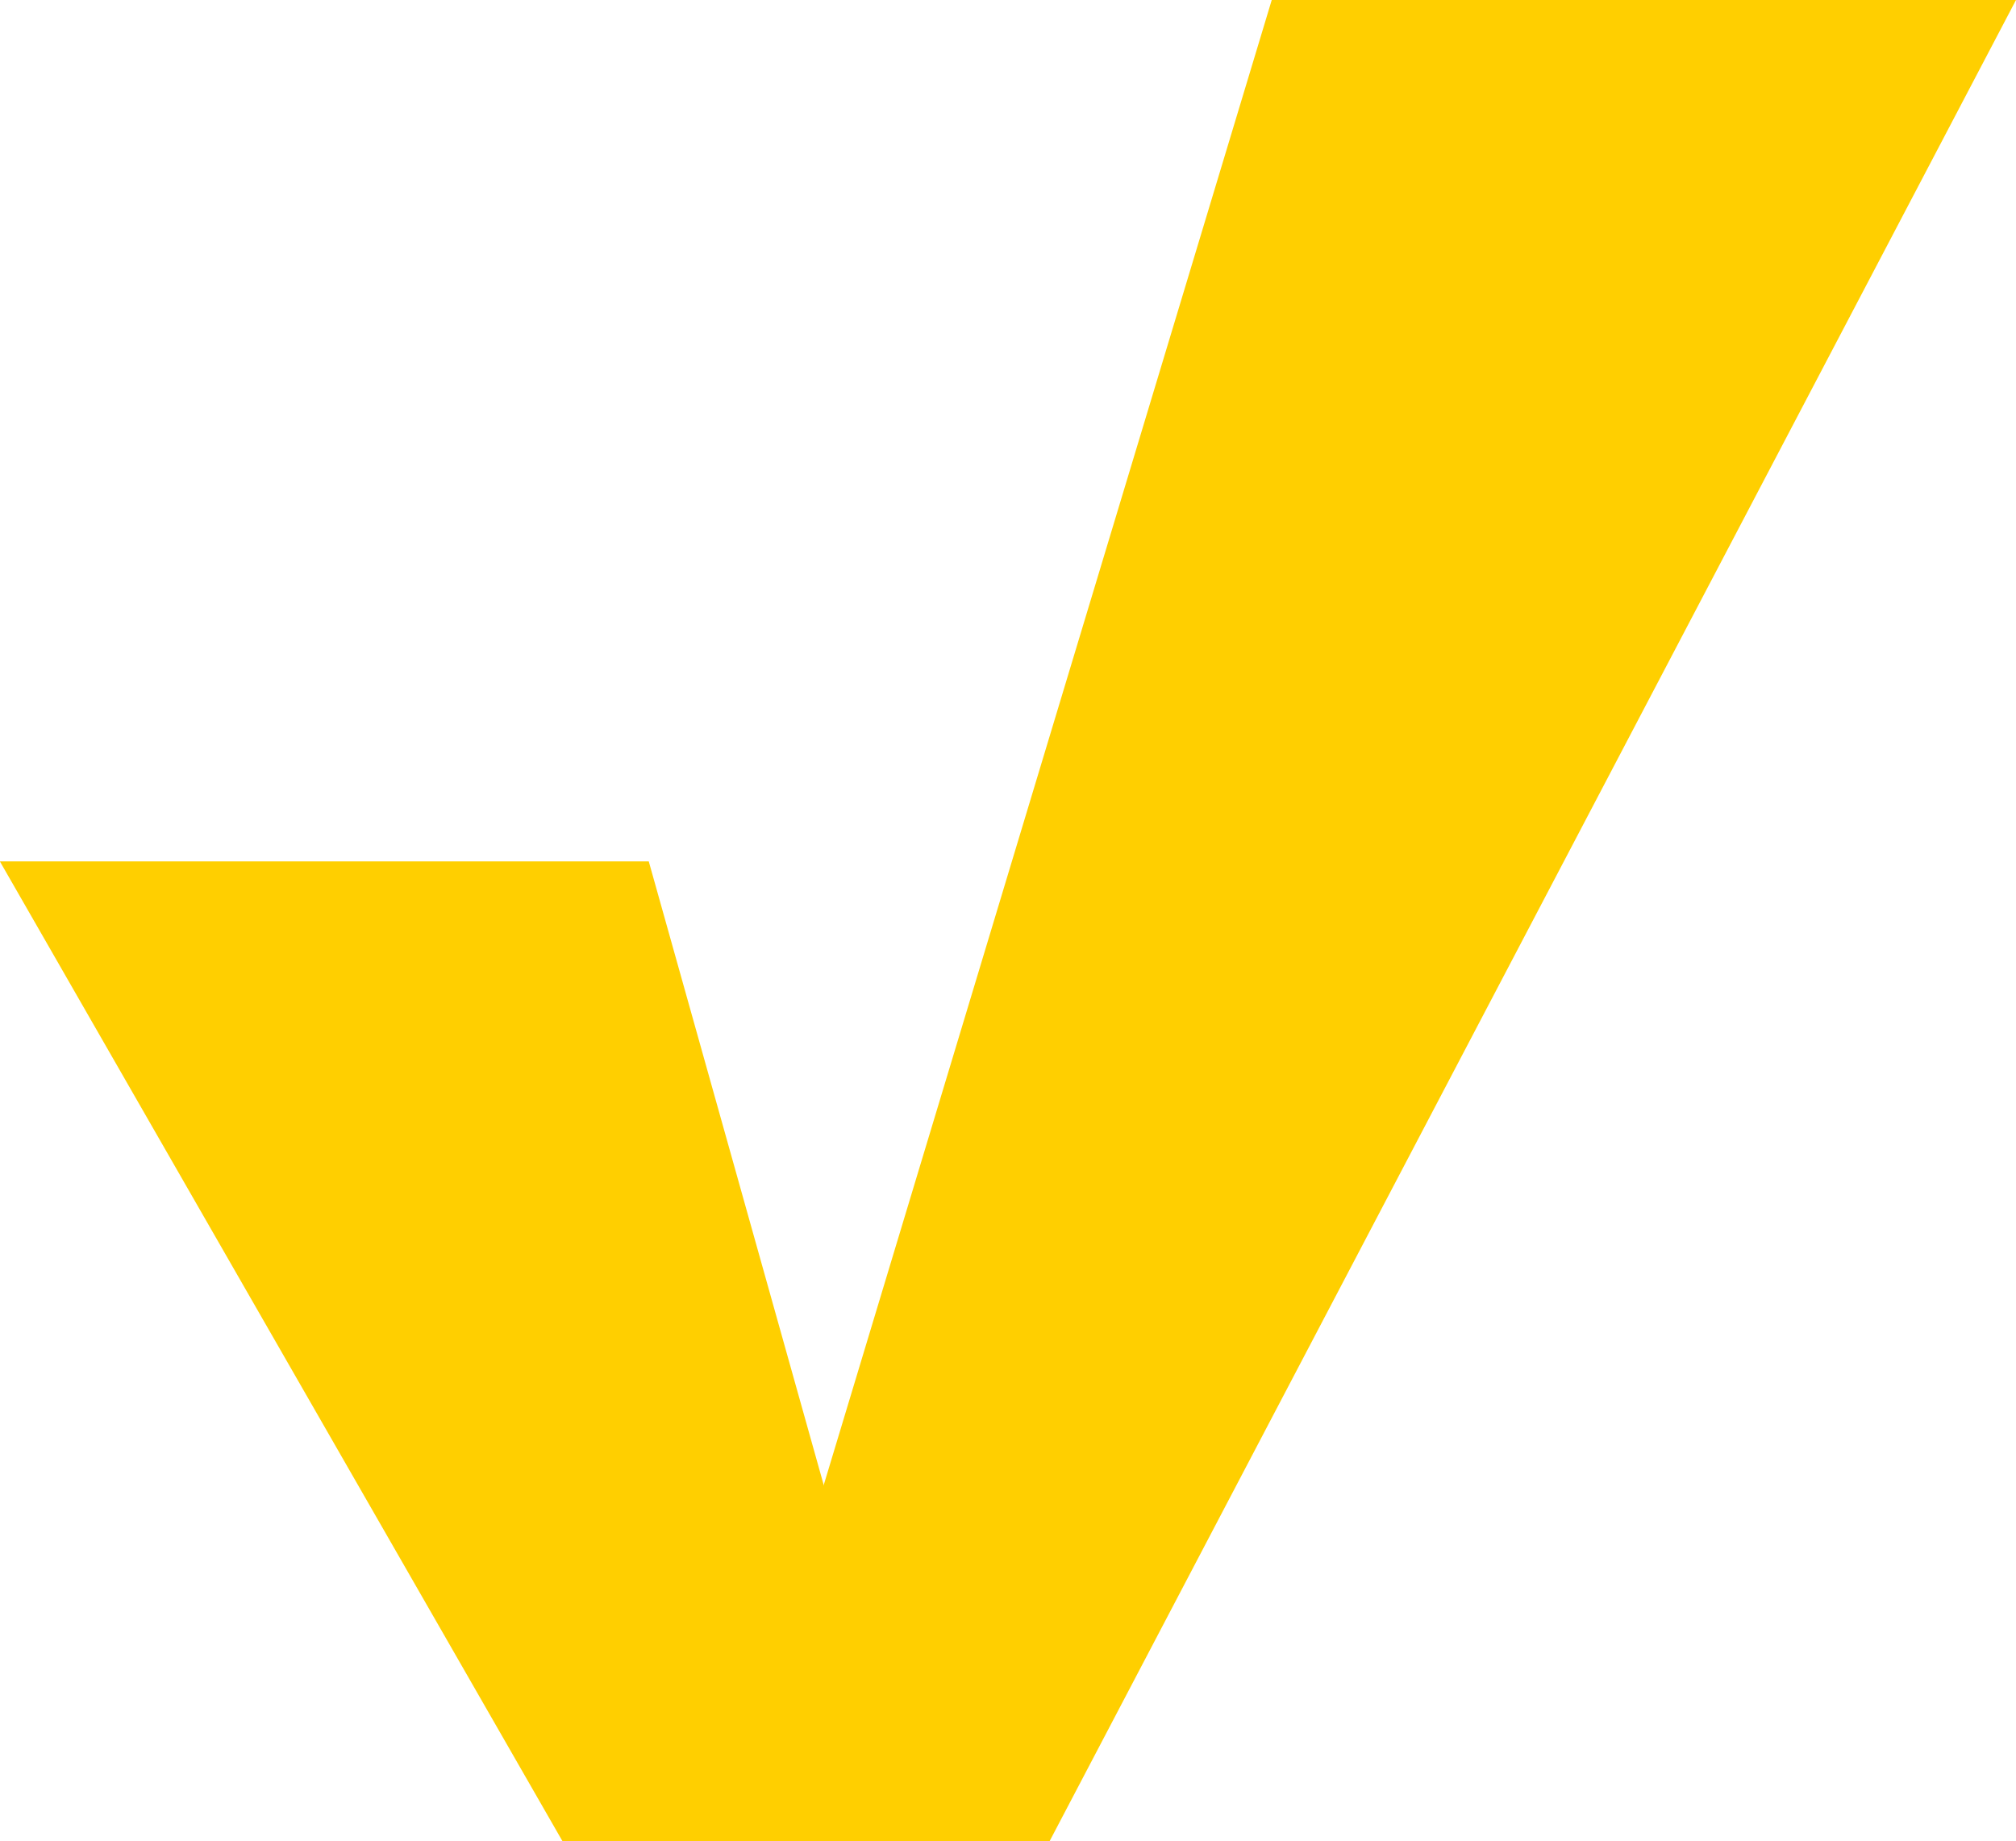
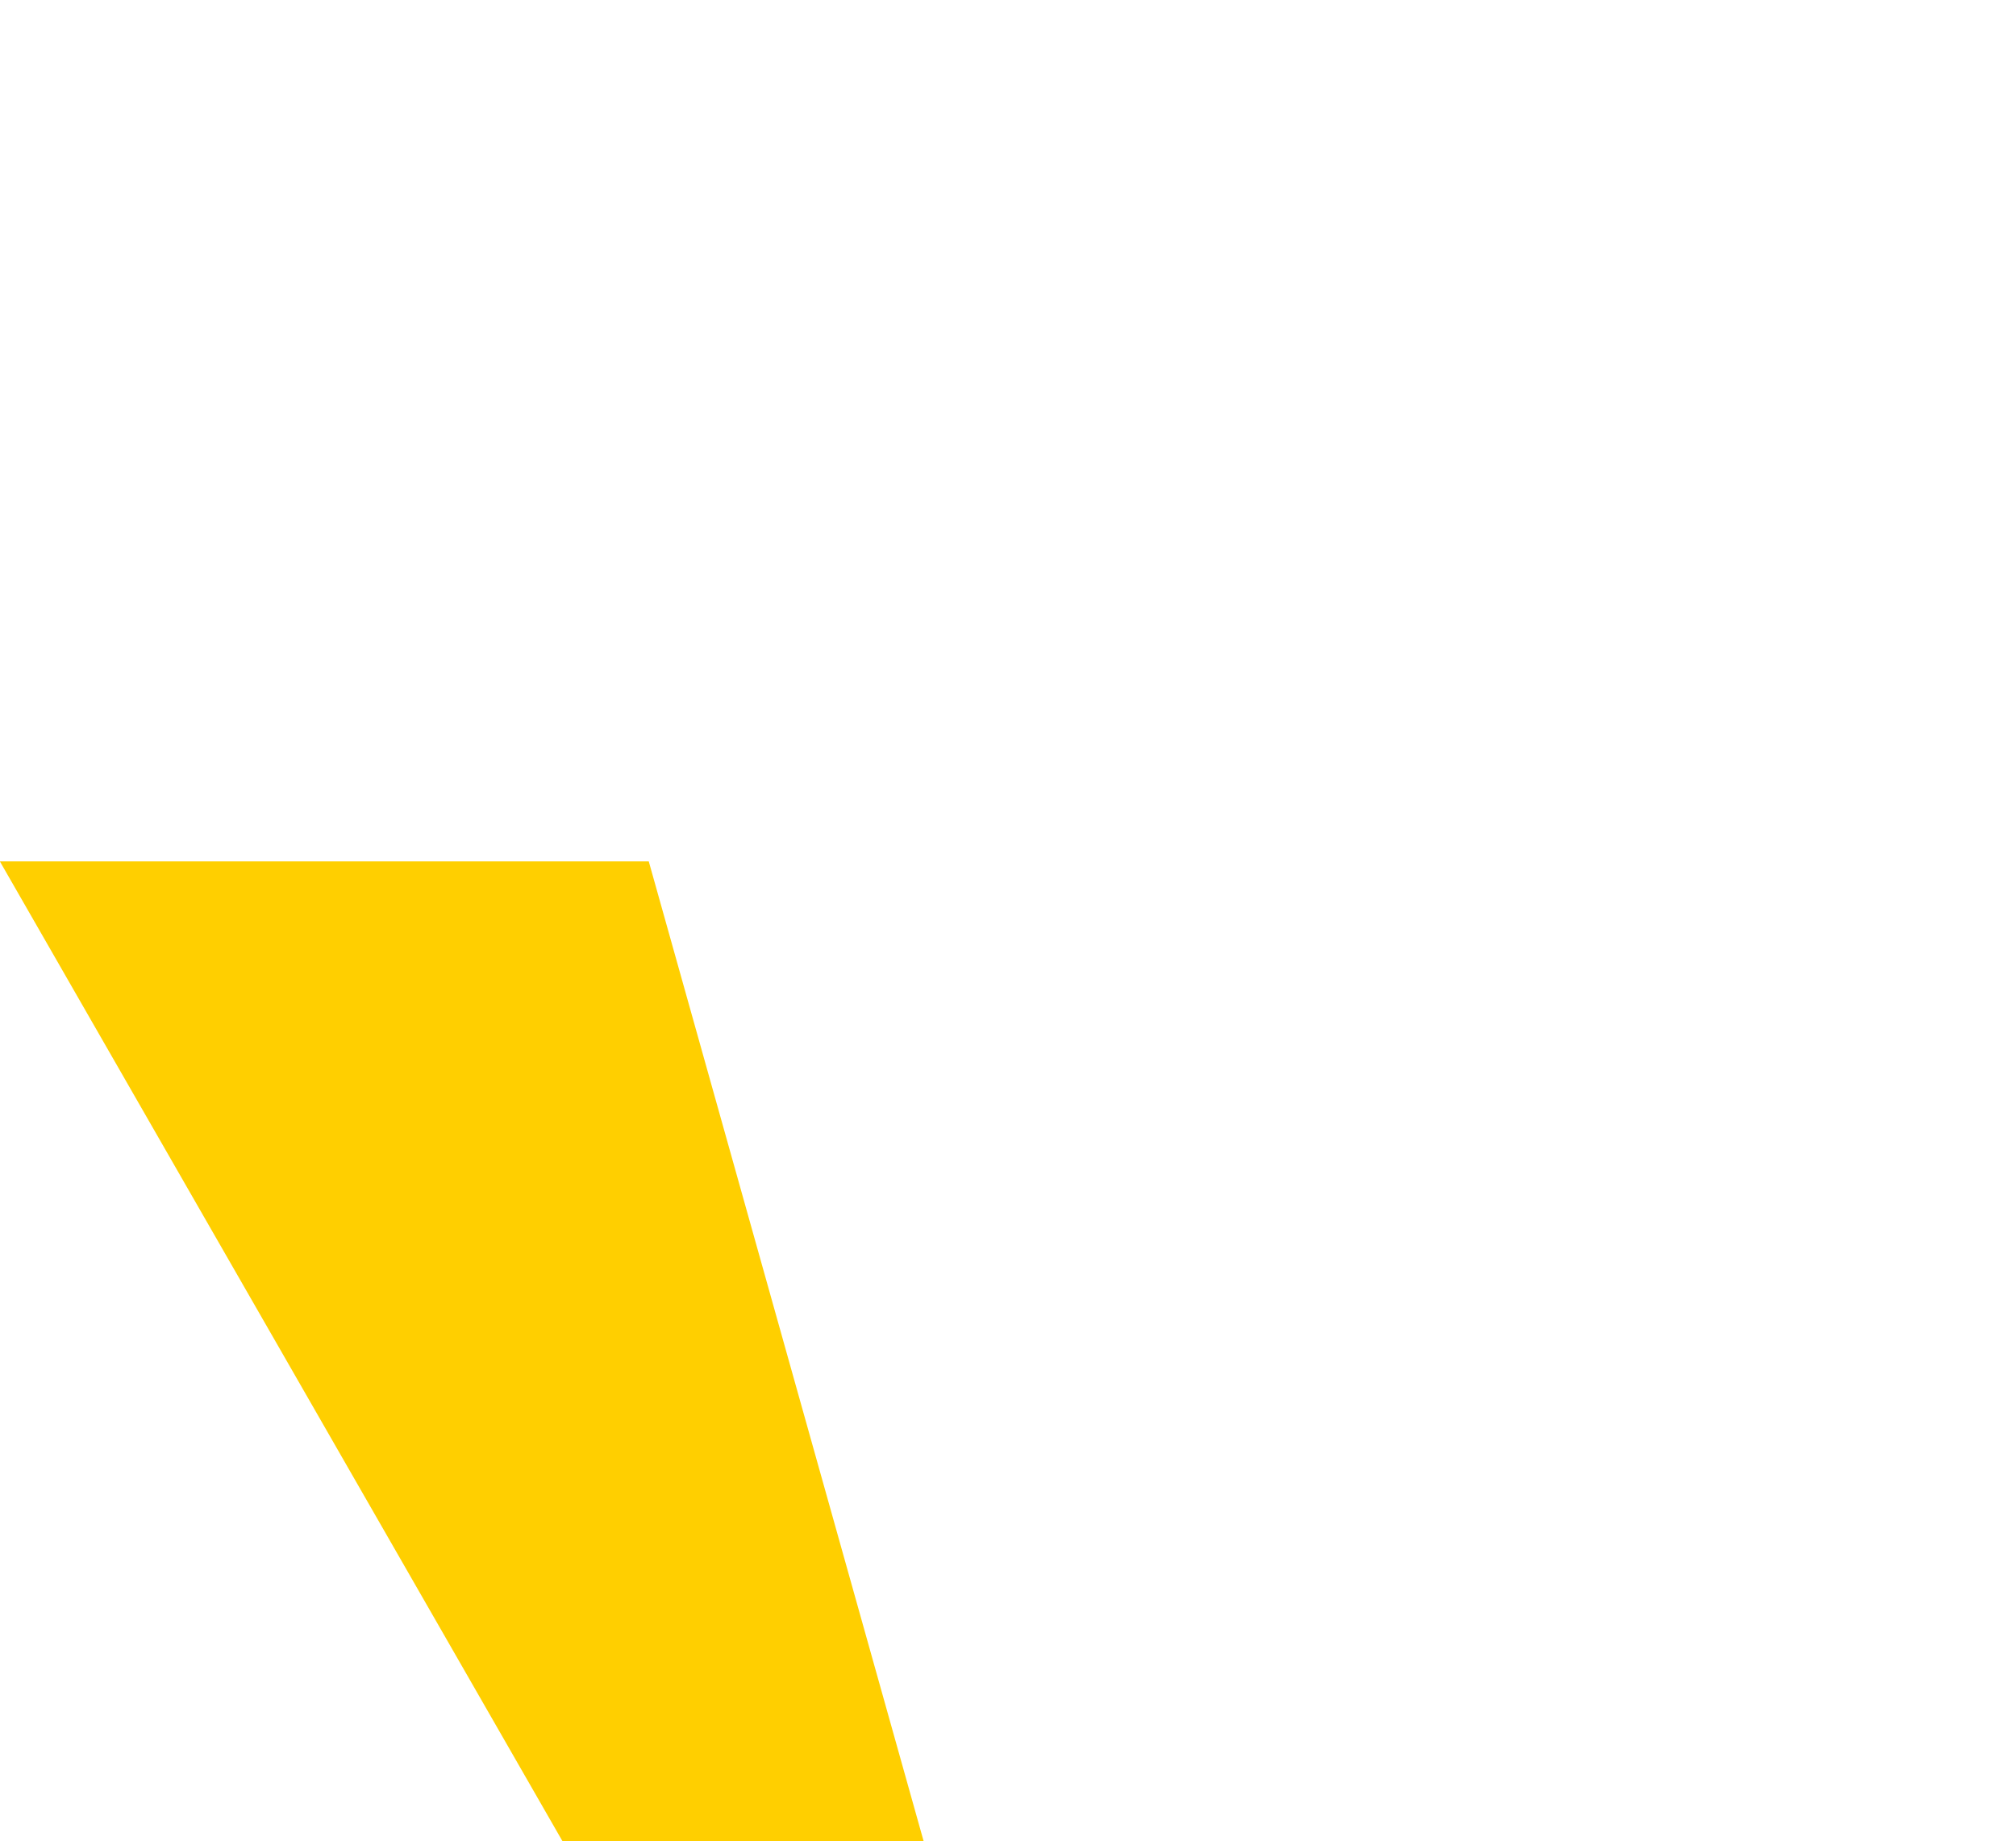
<svg xmlns="http://www.w3.org/2000/svg" width="30.105" height="27.492" viewBox="0 0 30.105 27.492">
  <g id="Group_86" data-name="Group 86" transform="translate(-81.832 -80)">
-     <path id="Path_44" data-name="Path 44" d="M209.578,107.492h4.978L228.986,80H217.872Z" transform="translate(-117.049)" fill="#ffcf00" />
    <path id="Path_45" data-name="Path 45" d="M95.624,248.244H90.23l-8.4-14.629h9.69Z" transform="translate(0 -140.752)" fill="#ffcf00" />
  </g>
</svg>